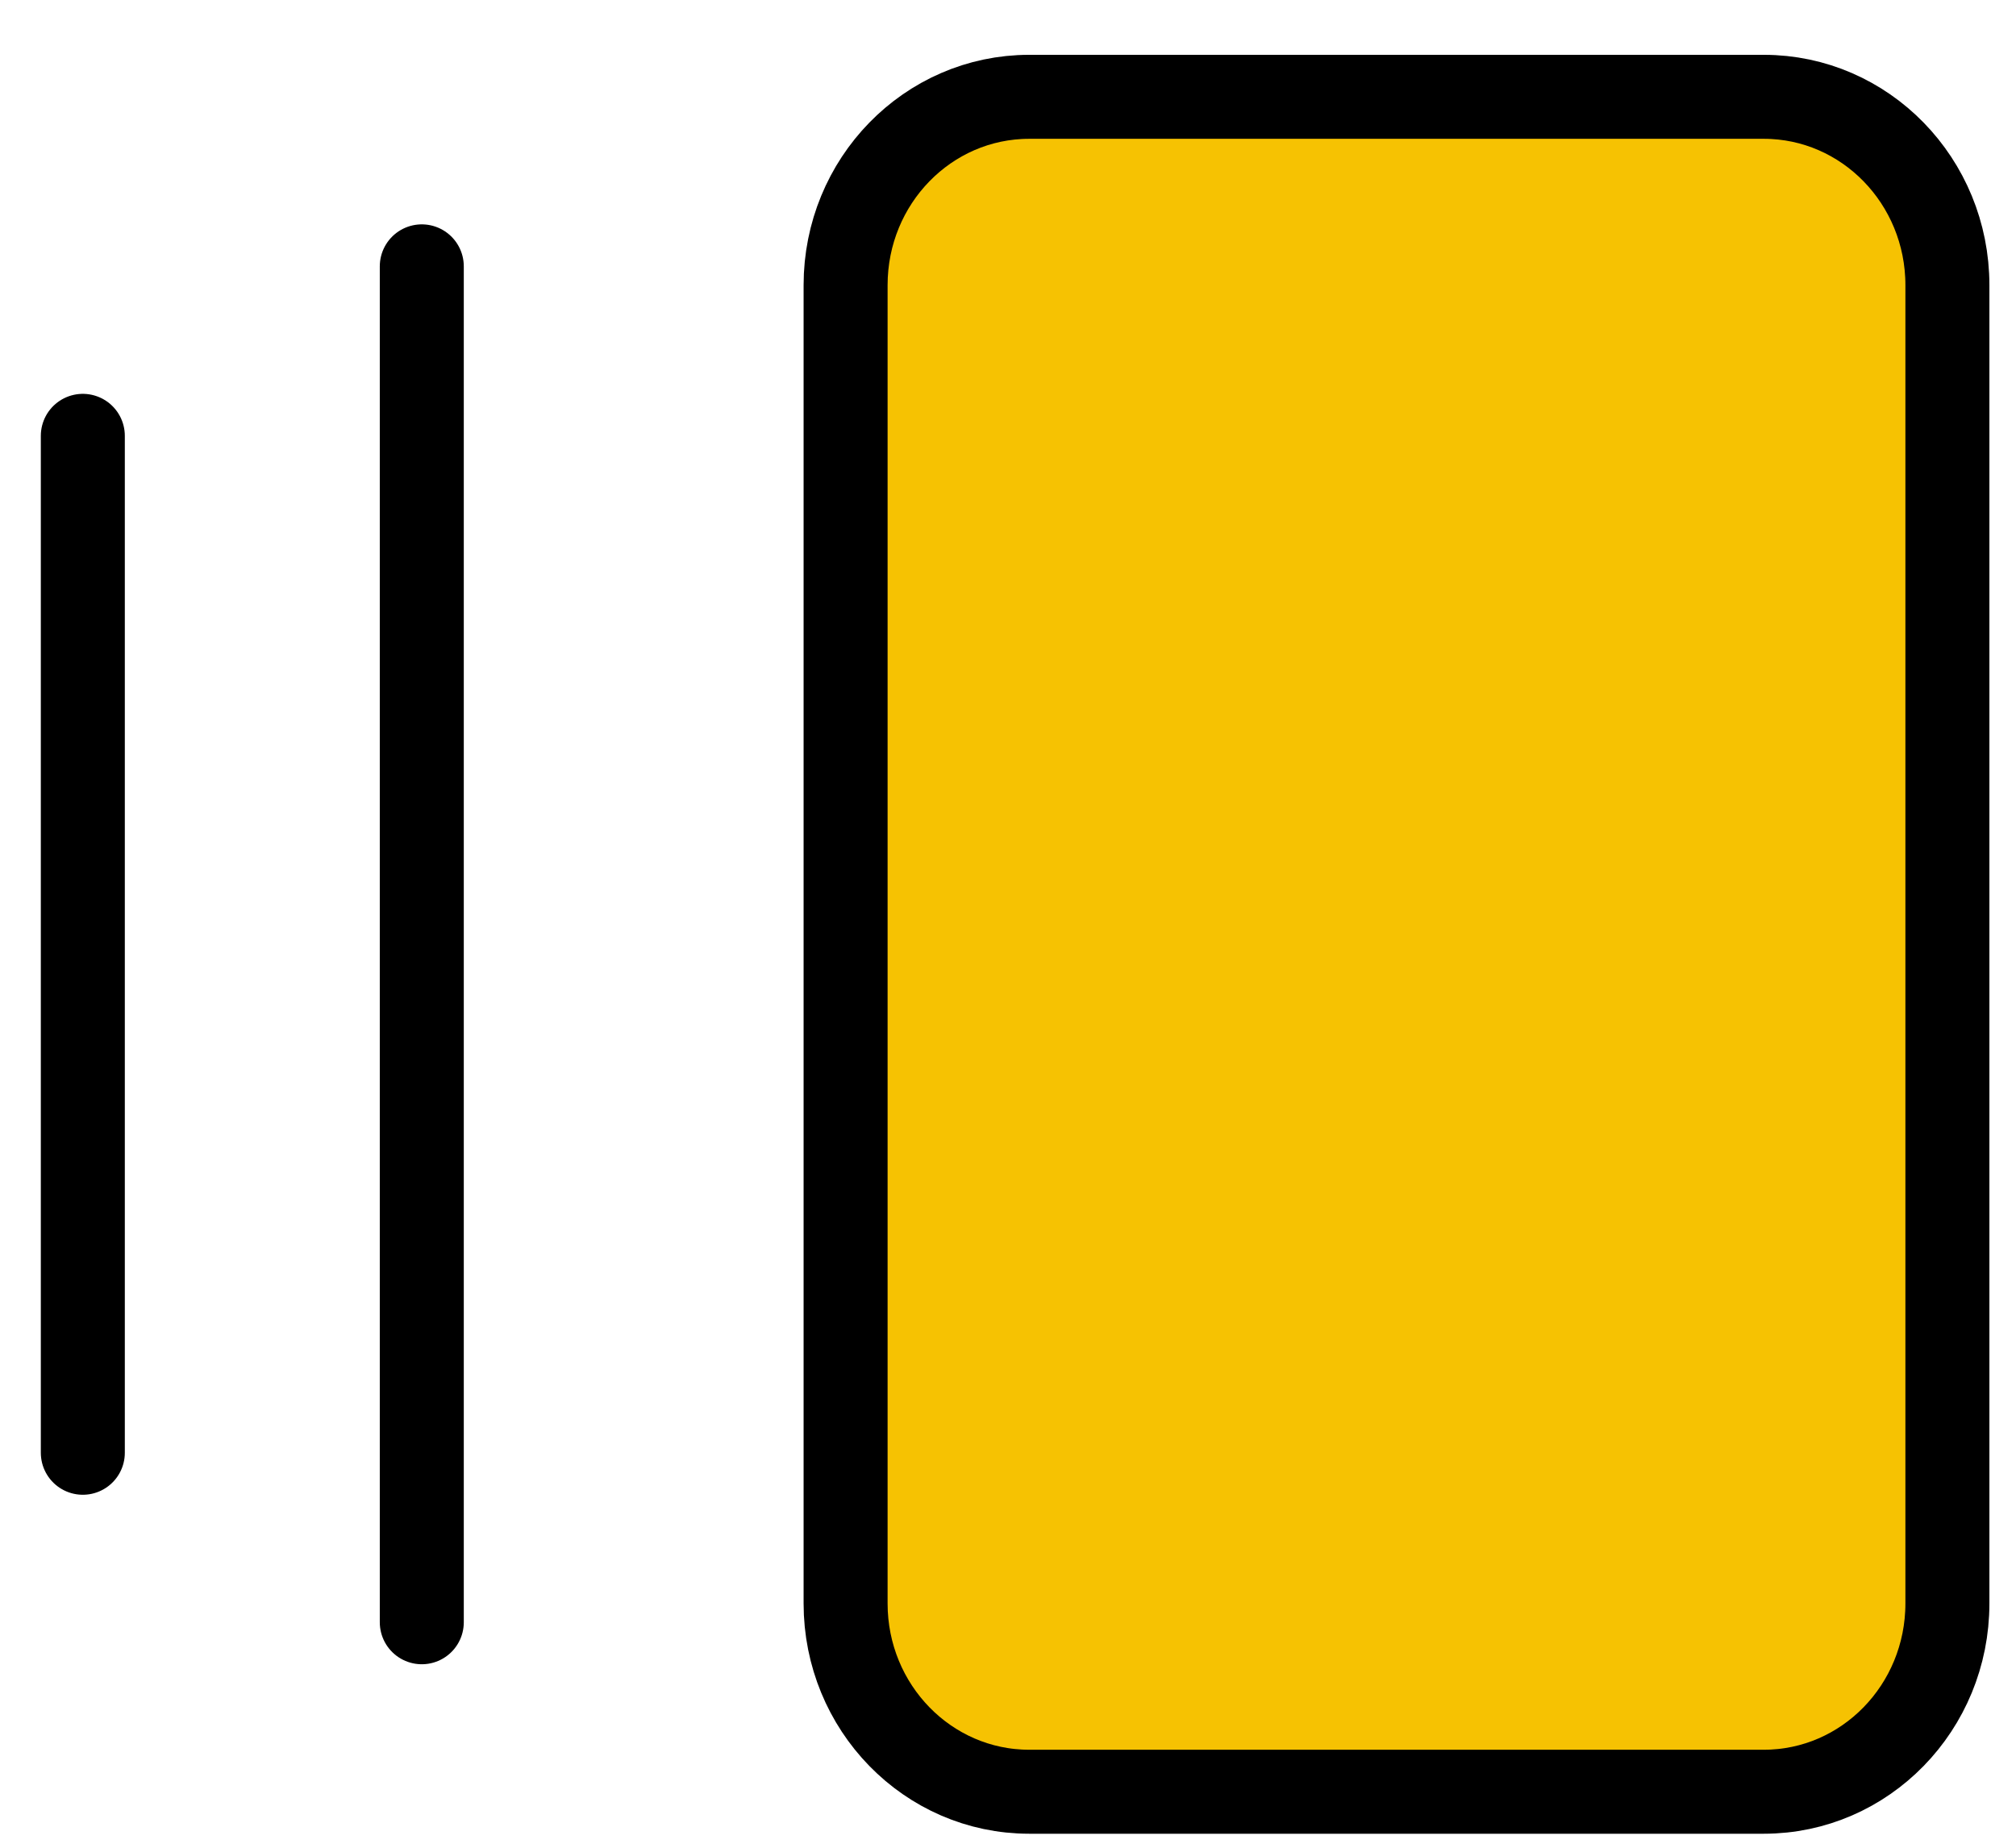
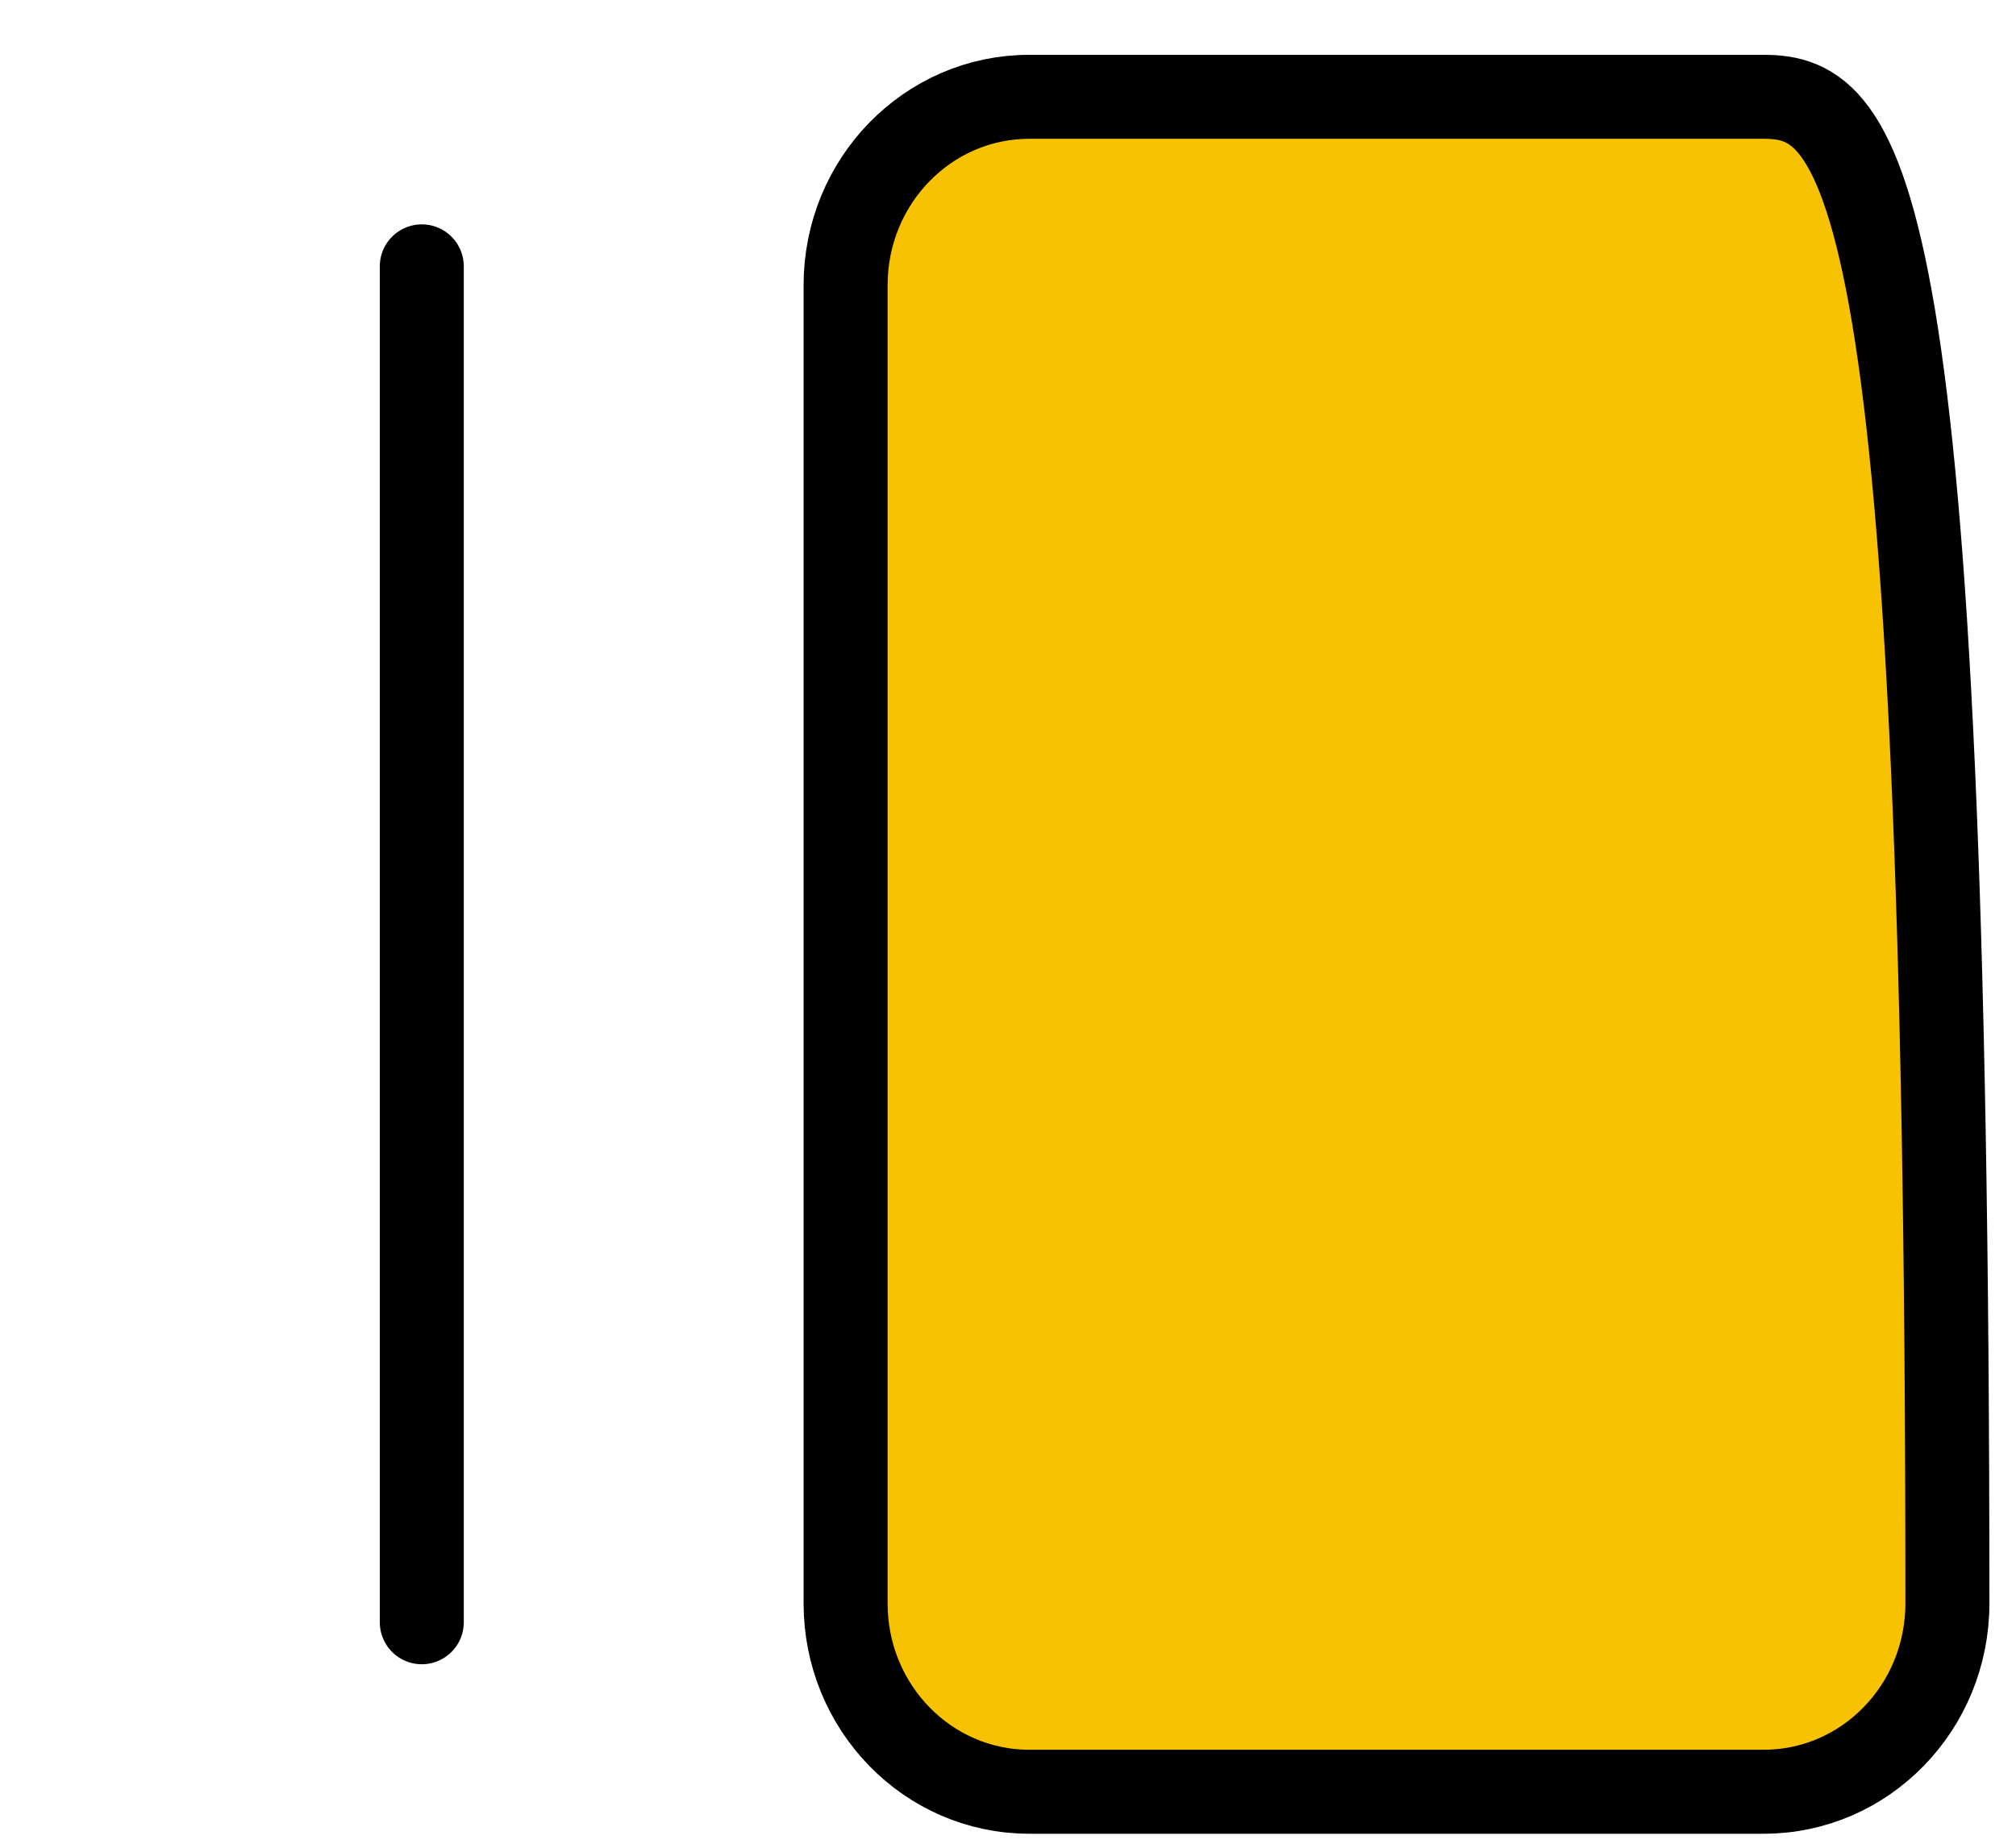
<svg xmlns="http://www.w3.org/2000/svg" width="36" height="33" viewBox="0 0 36 33" fill="none">
-   <path d="M1.479 7.784V25.946" stroke="black" stroke-width="1.5" stroke-linecap="round" stroke-linejoin="round" />
  <path d="M7.532 4.757V28.973" stroke="black" stroke-width="1.5" stroke-linecap="round" stroke-linejoin="round" />
-   <path d="M31.496 1.729H18.379C16.568 1.729 15.1 3.235 15.1 5.093V28.637C15.1 30.495 16.568 32 18.379 32H31.496C33.307 32 34.775 30.495 34.775 28.637V5.093C34.775 3.235 33.307 1.729 31.496 1.729Z" fill="#F6C202" stroke="black" stroke-width="1.5" stroke-linecap="round" stroke-linejoin="round" />
+   <path d="M31.496 1.729H18.379C16.568 1.729 15.1 3.235 15.1 5.093V28.637C15.1 30.495 16.568 32 18.379 32H31.496C33.307 32 34.775 30.495 34.775 28.637C34.775 3.235 33.307 1.729 31.496 1.729Z" fill="#F6C202" stroke="black" stroke-width="1.5" stroke-linecap="round" stroke-linejoin="round" />
</svg>